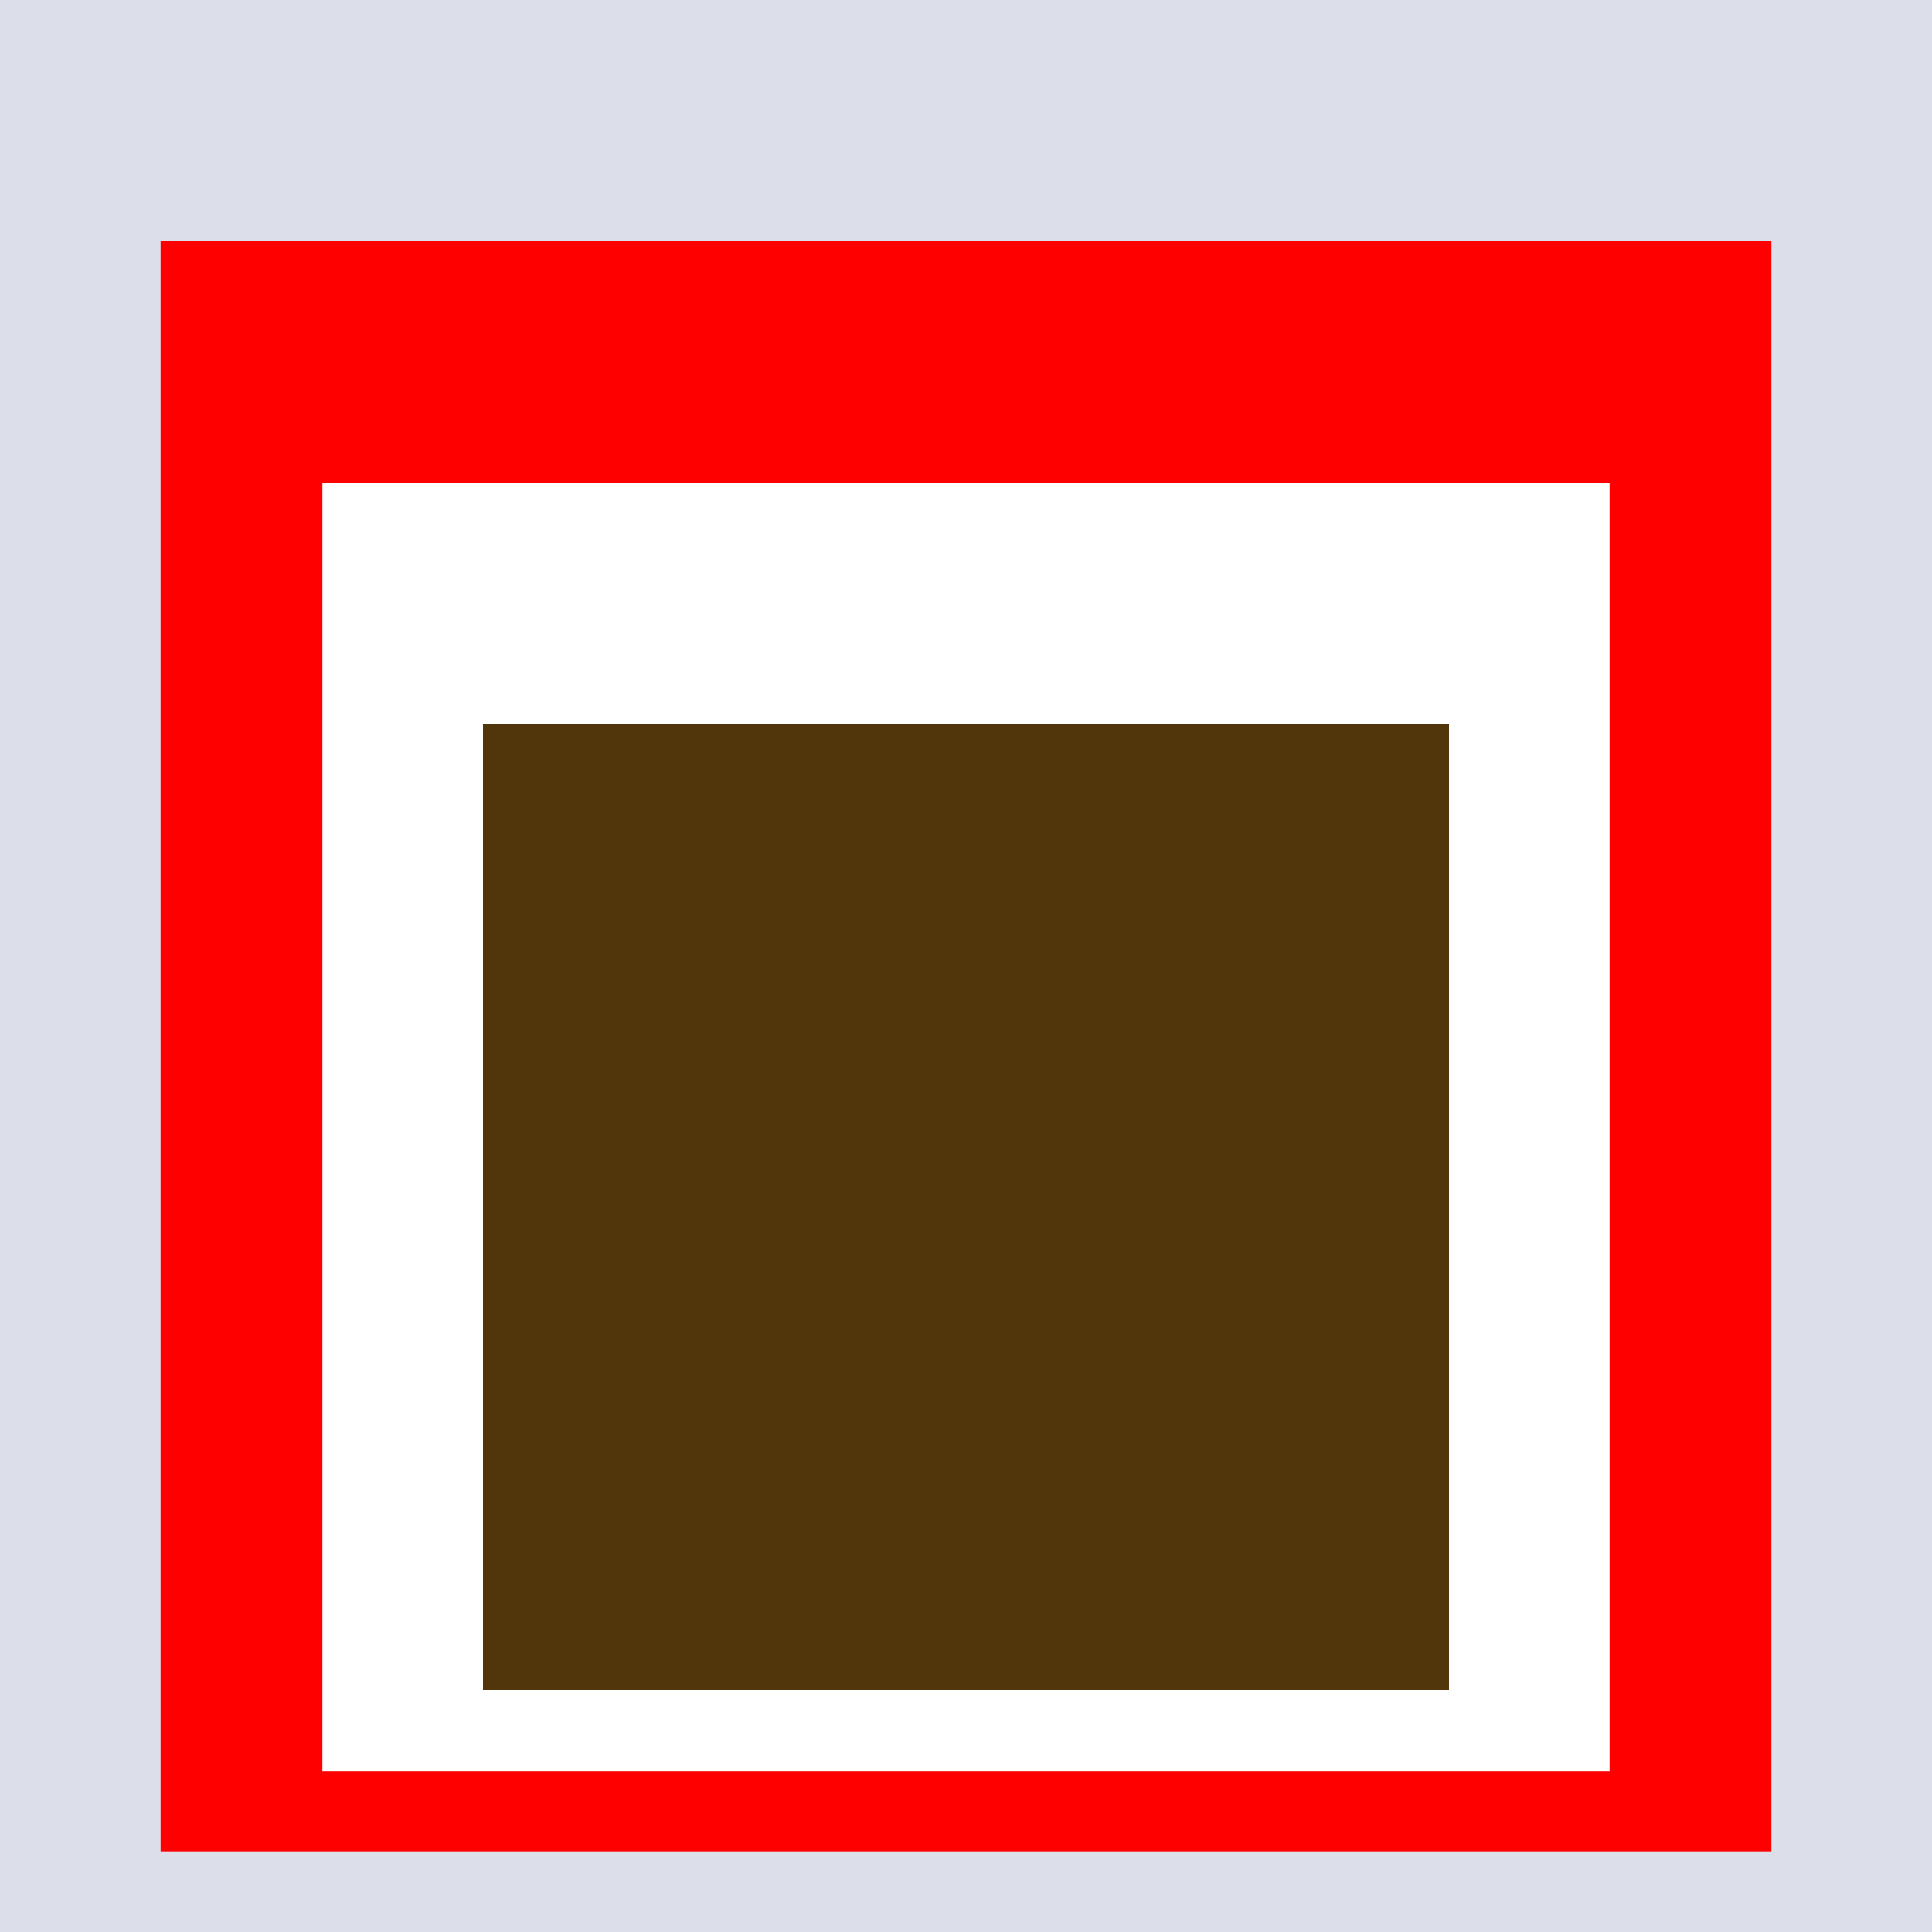
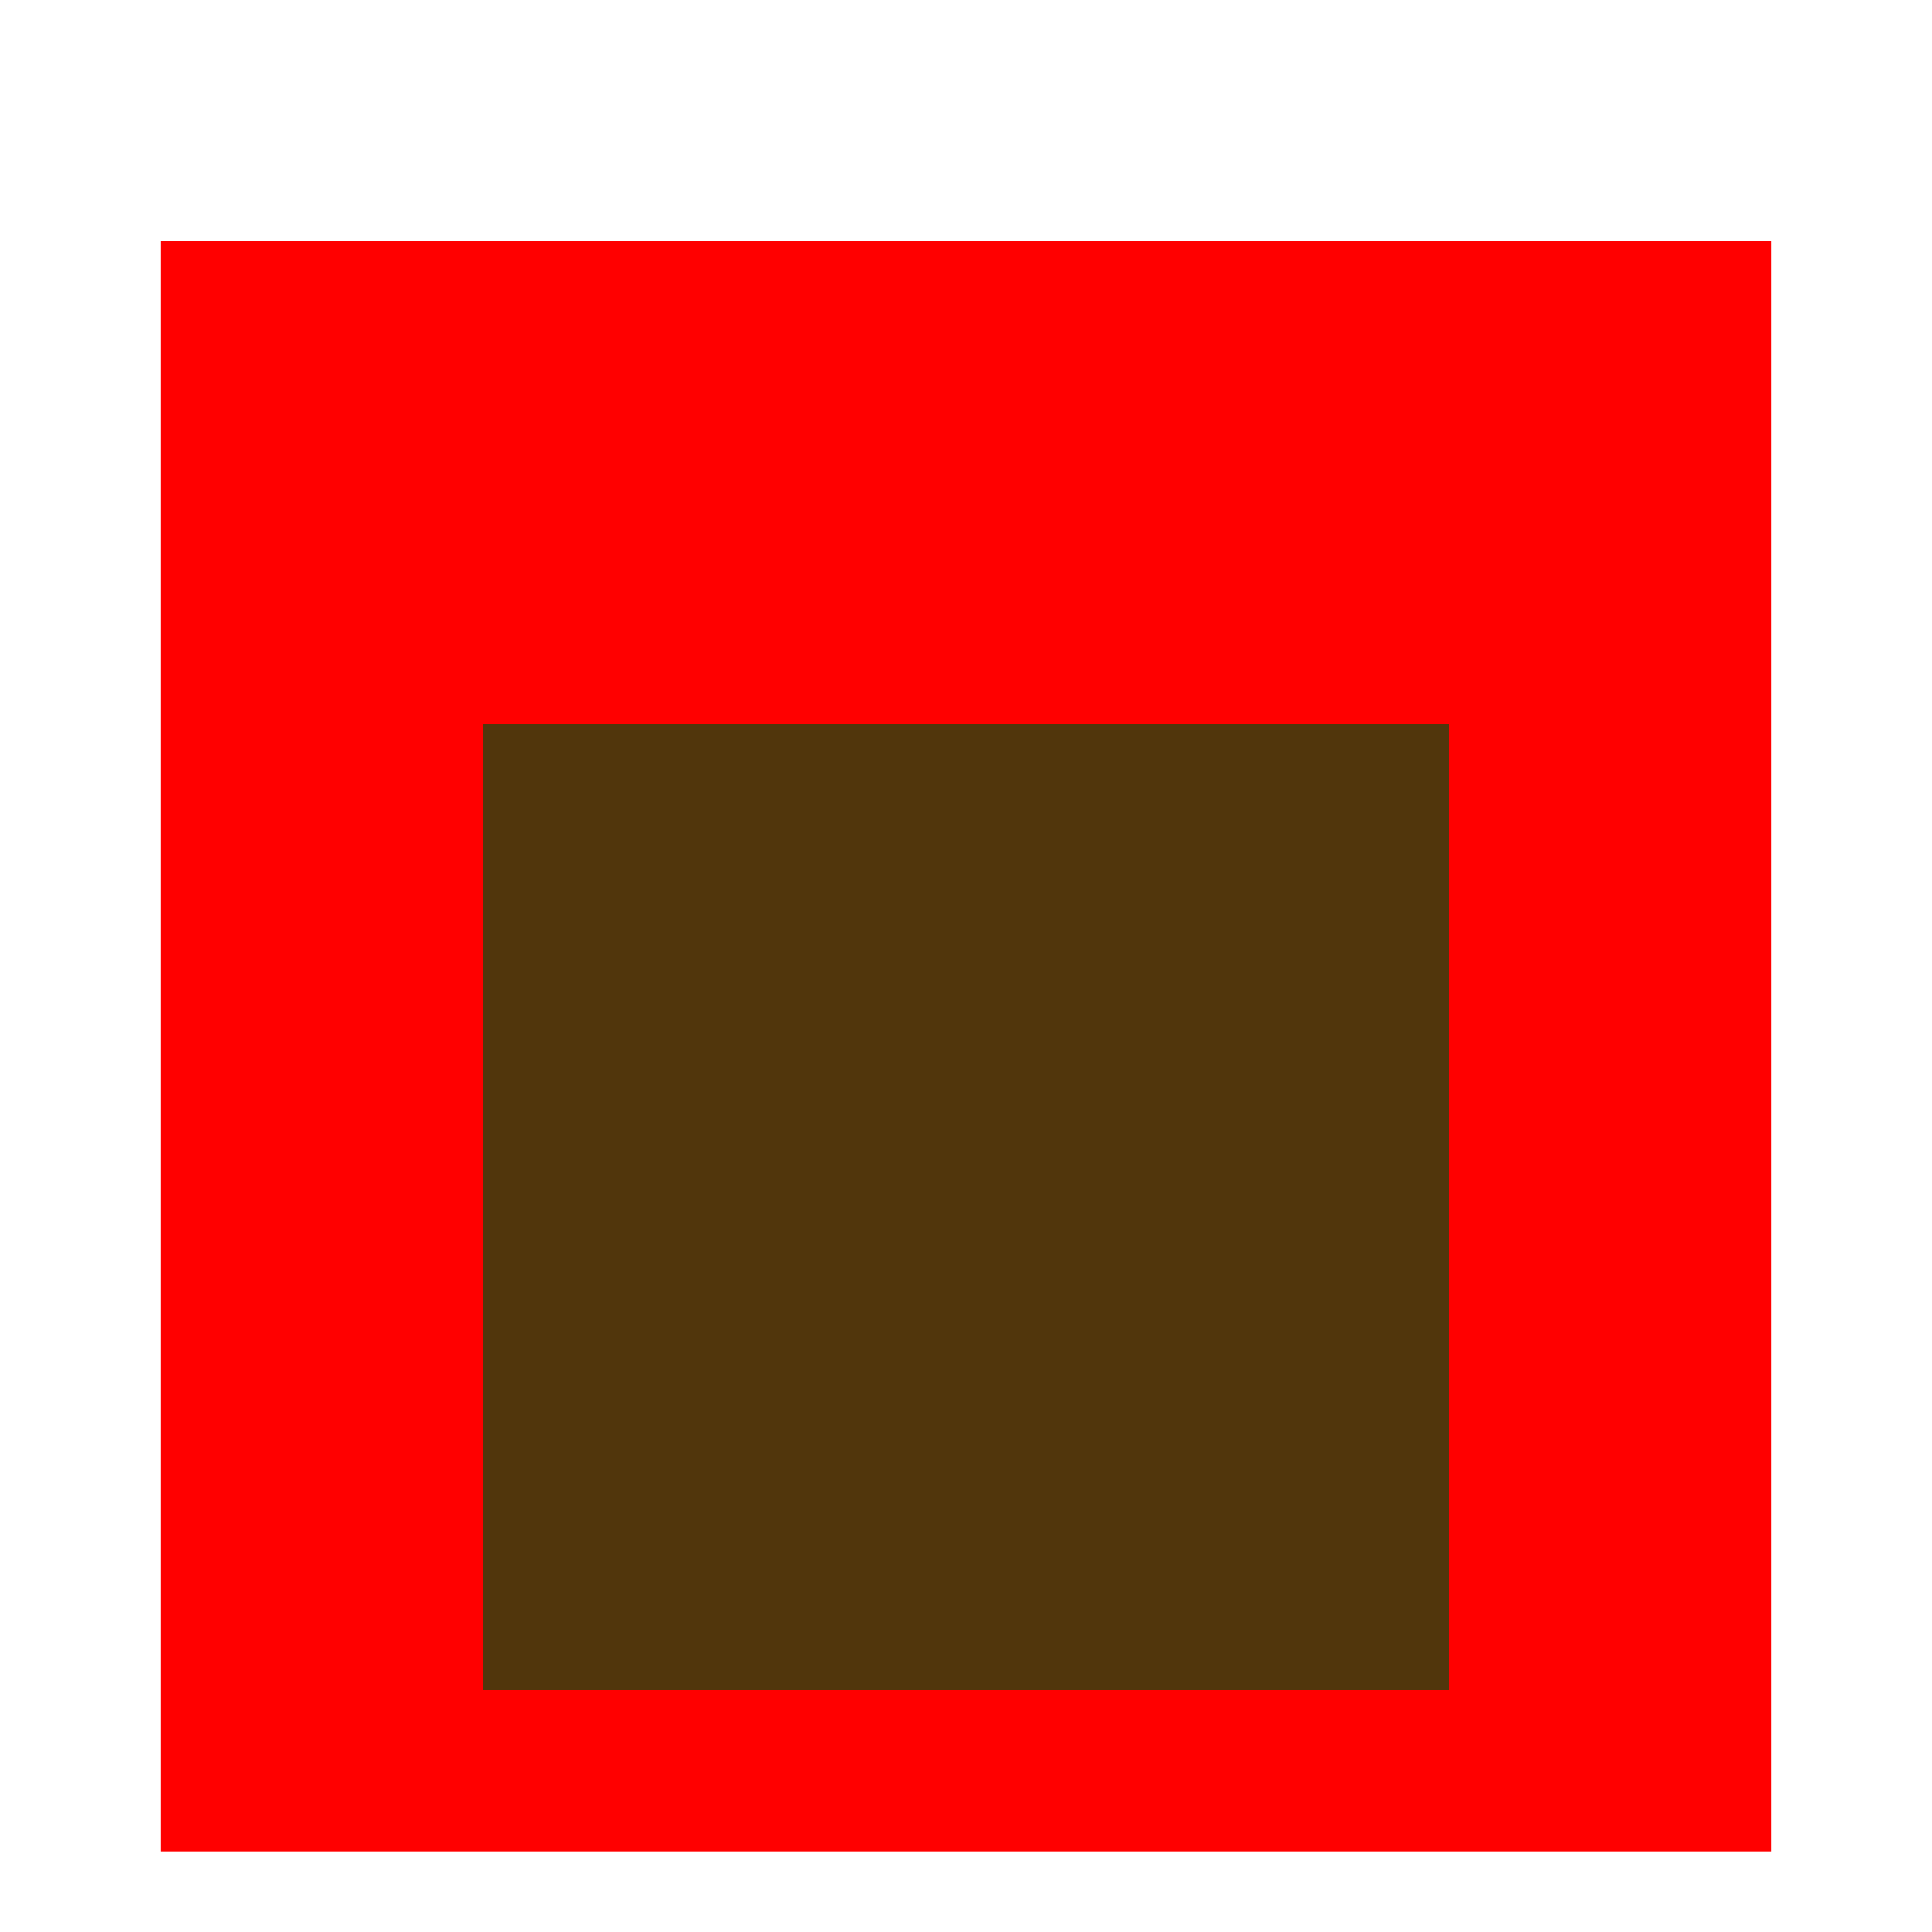
<svg xmlns="http://www.w3.org/2000/svg" class="big visible" width="1200" height="1200" shape-rendering="crispEdges" viewBox="0 0 24 24" version="1.1">
-   <rect class="b" width="24" height="24" x="0" y="0" fill="#dcdfea" />
  <rect class="b" width="20" height="20" x="2" y="3" fill="#ff0000" />
-   <rect class="b" width="16" height="16" x="4" y="6" fill="#ffffff" />
  <rect class="b" width="12" height="12" x="6" y="9" fill="#51360c" />
</svg>